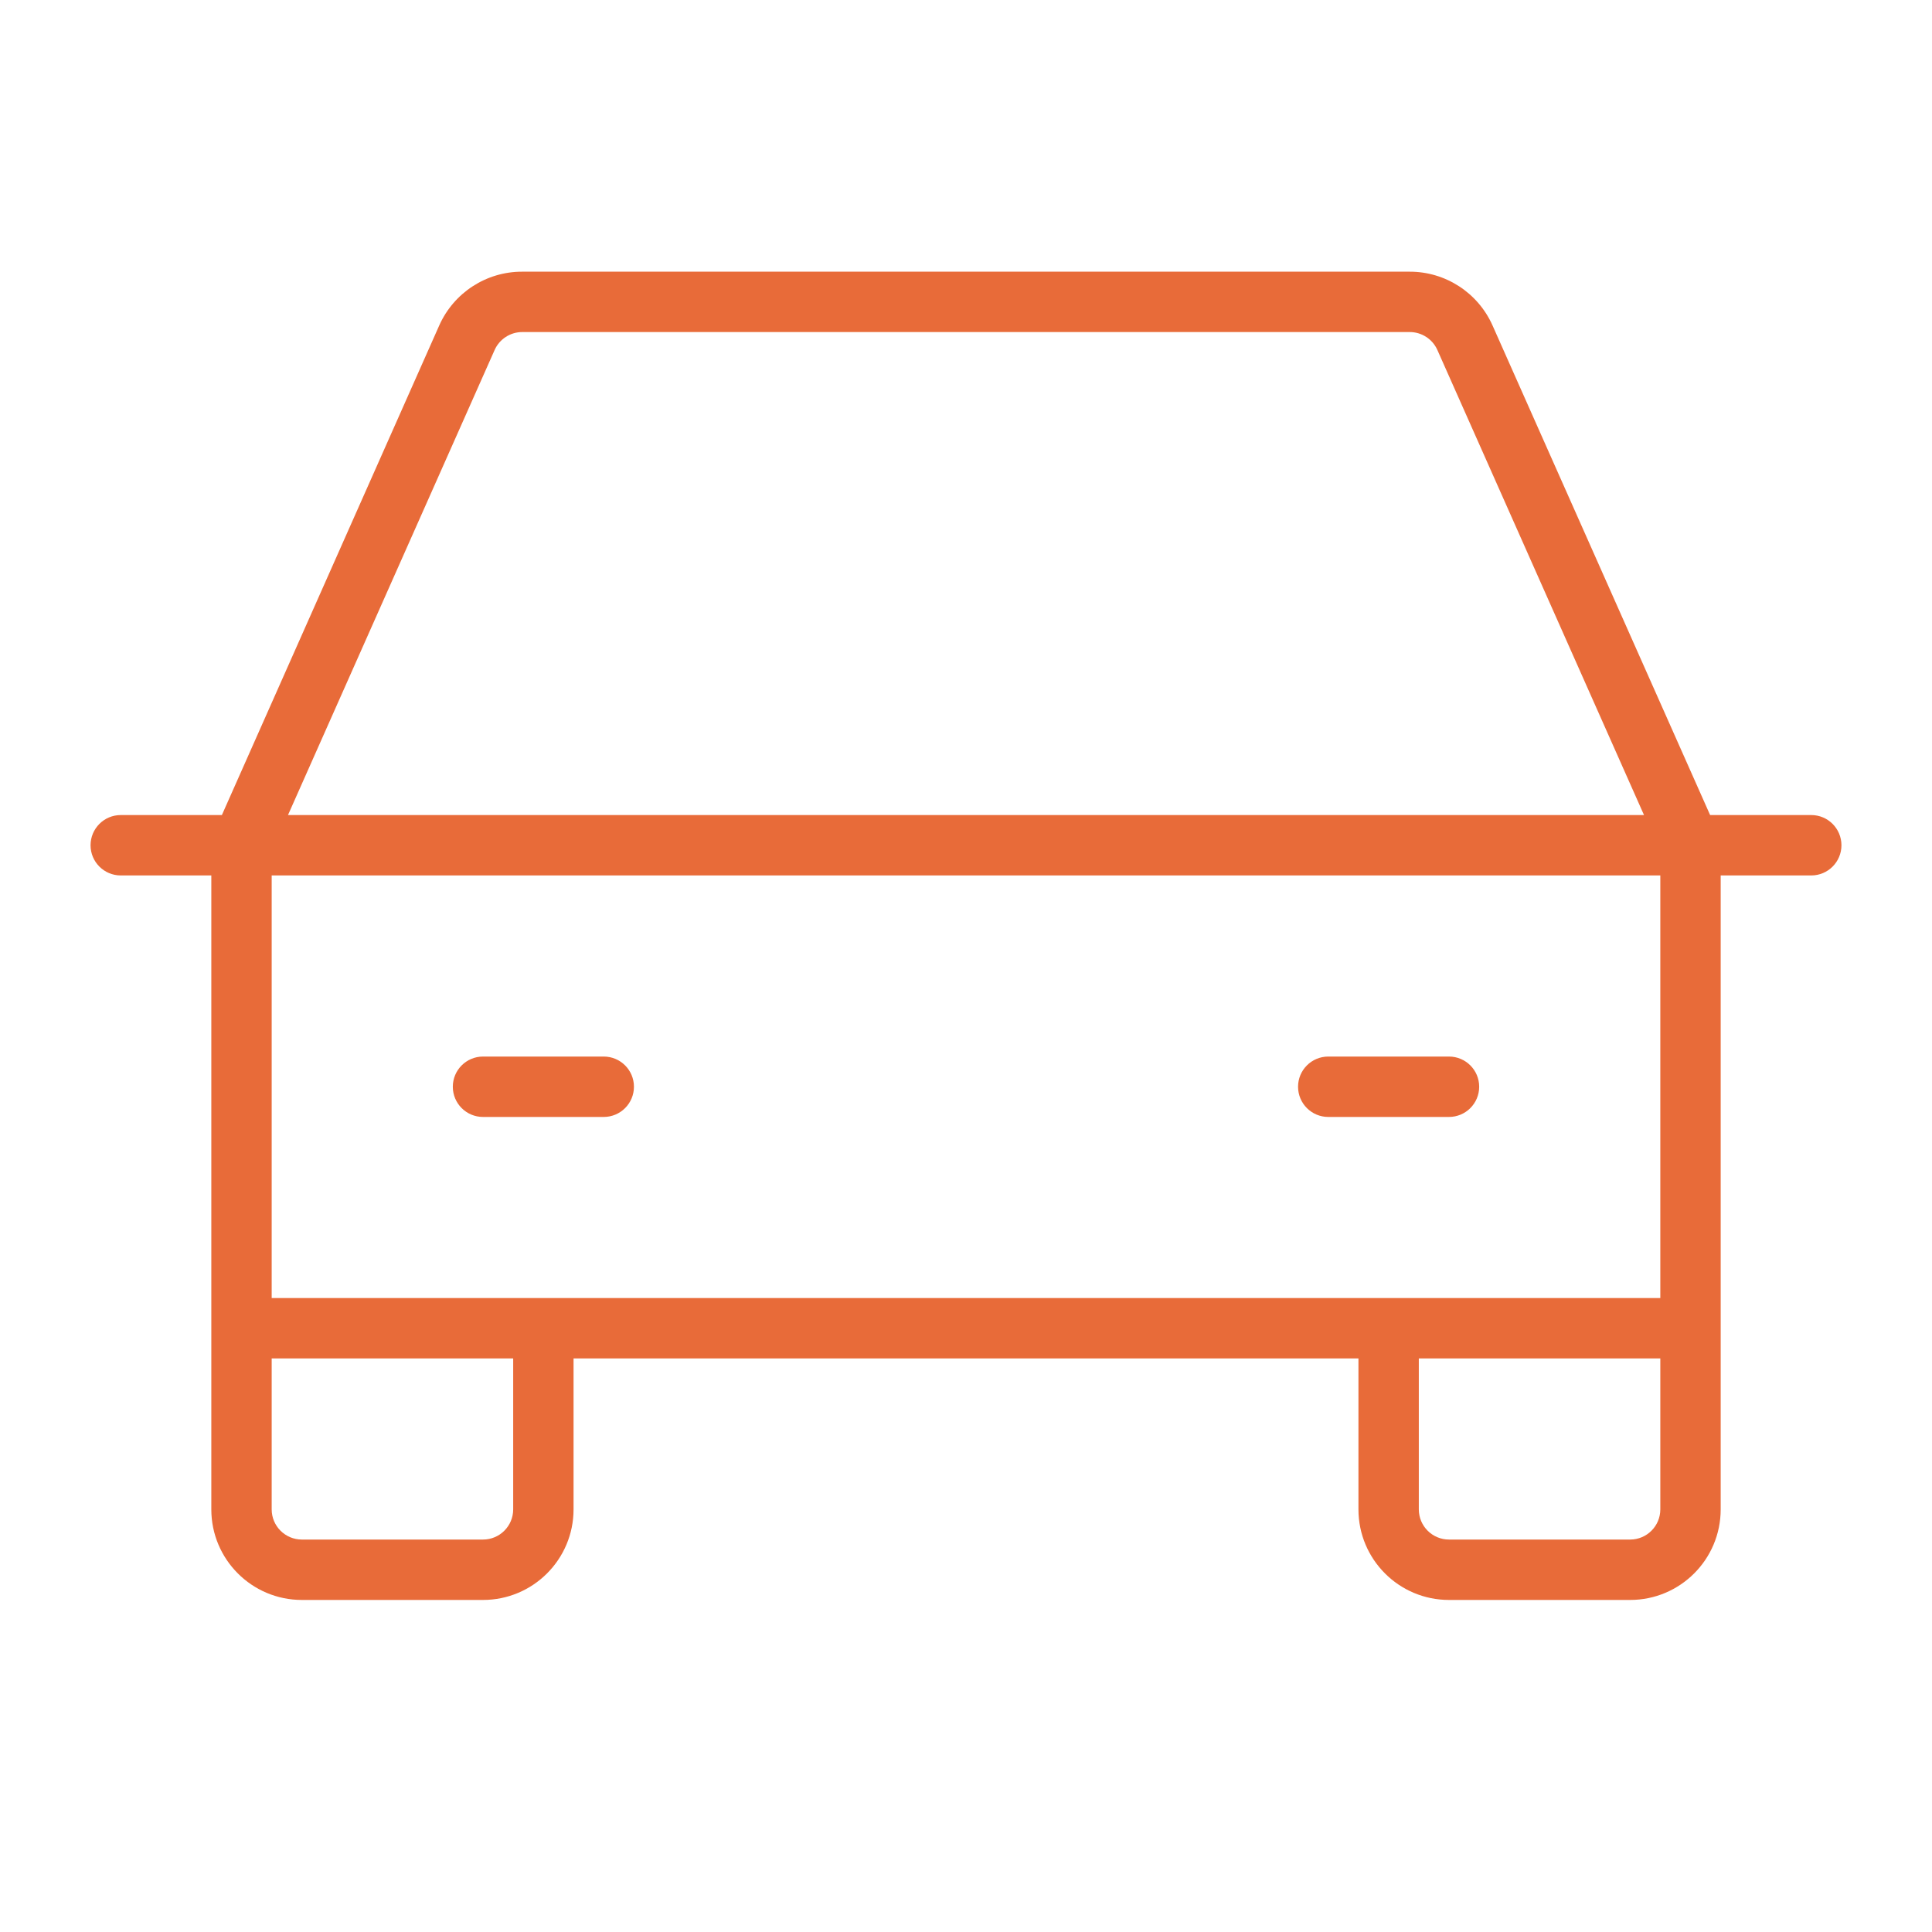
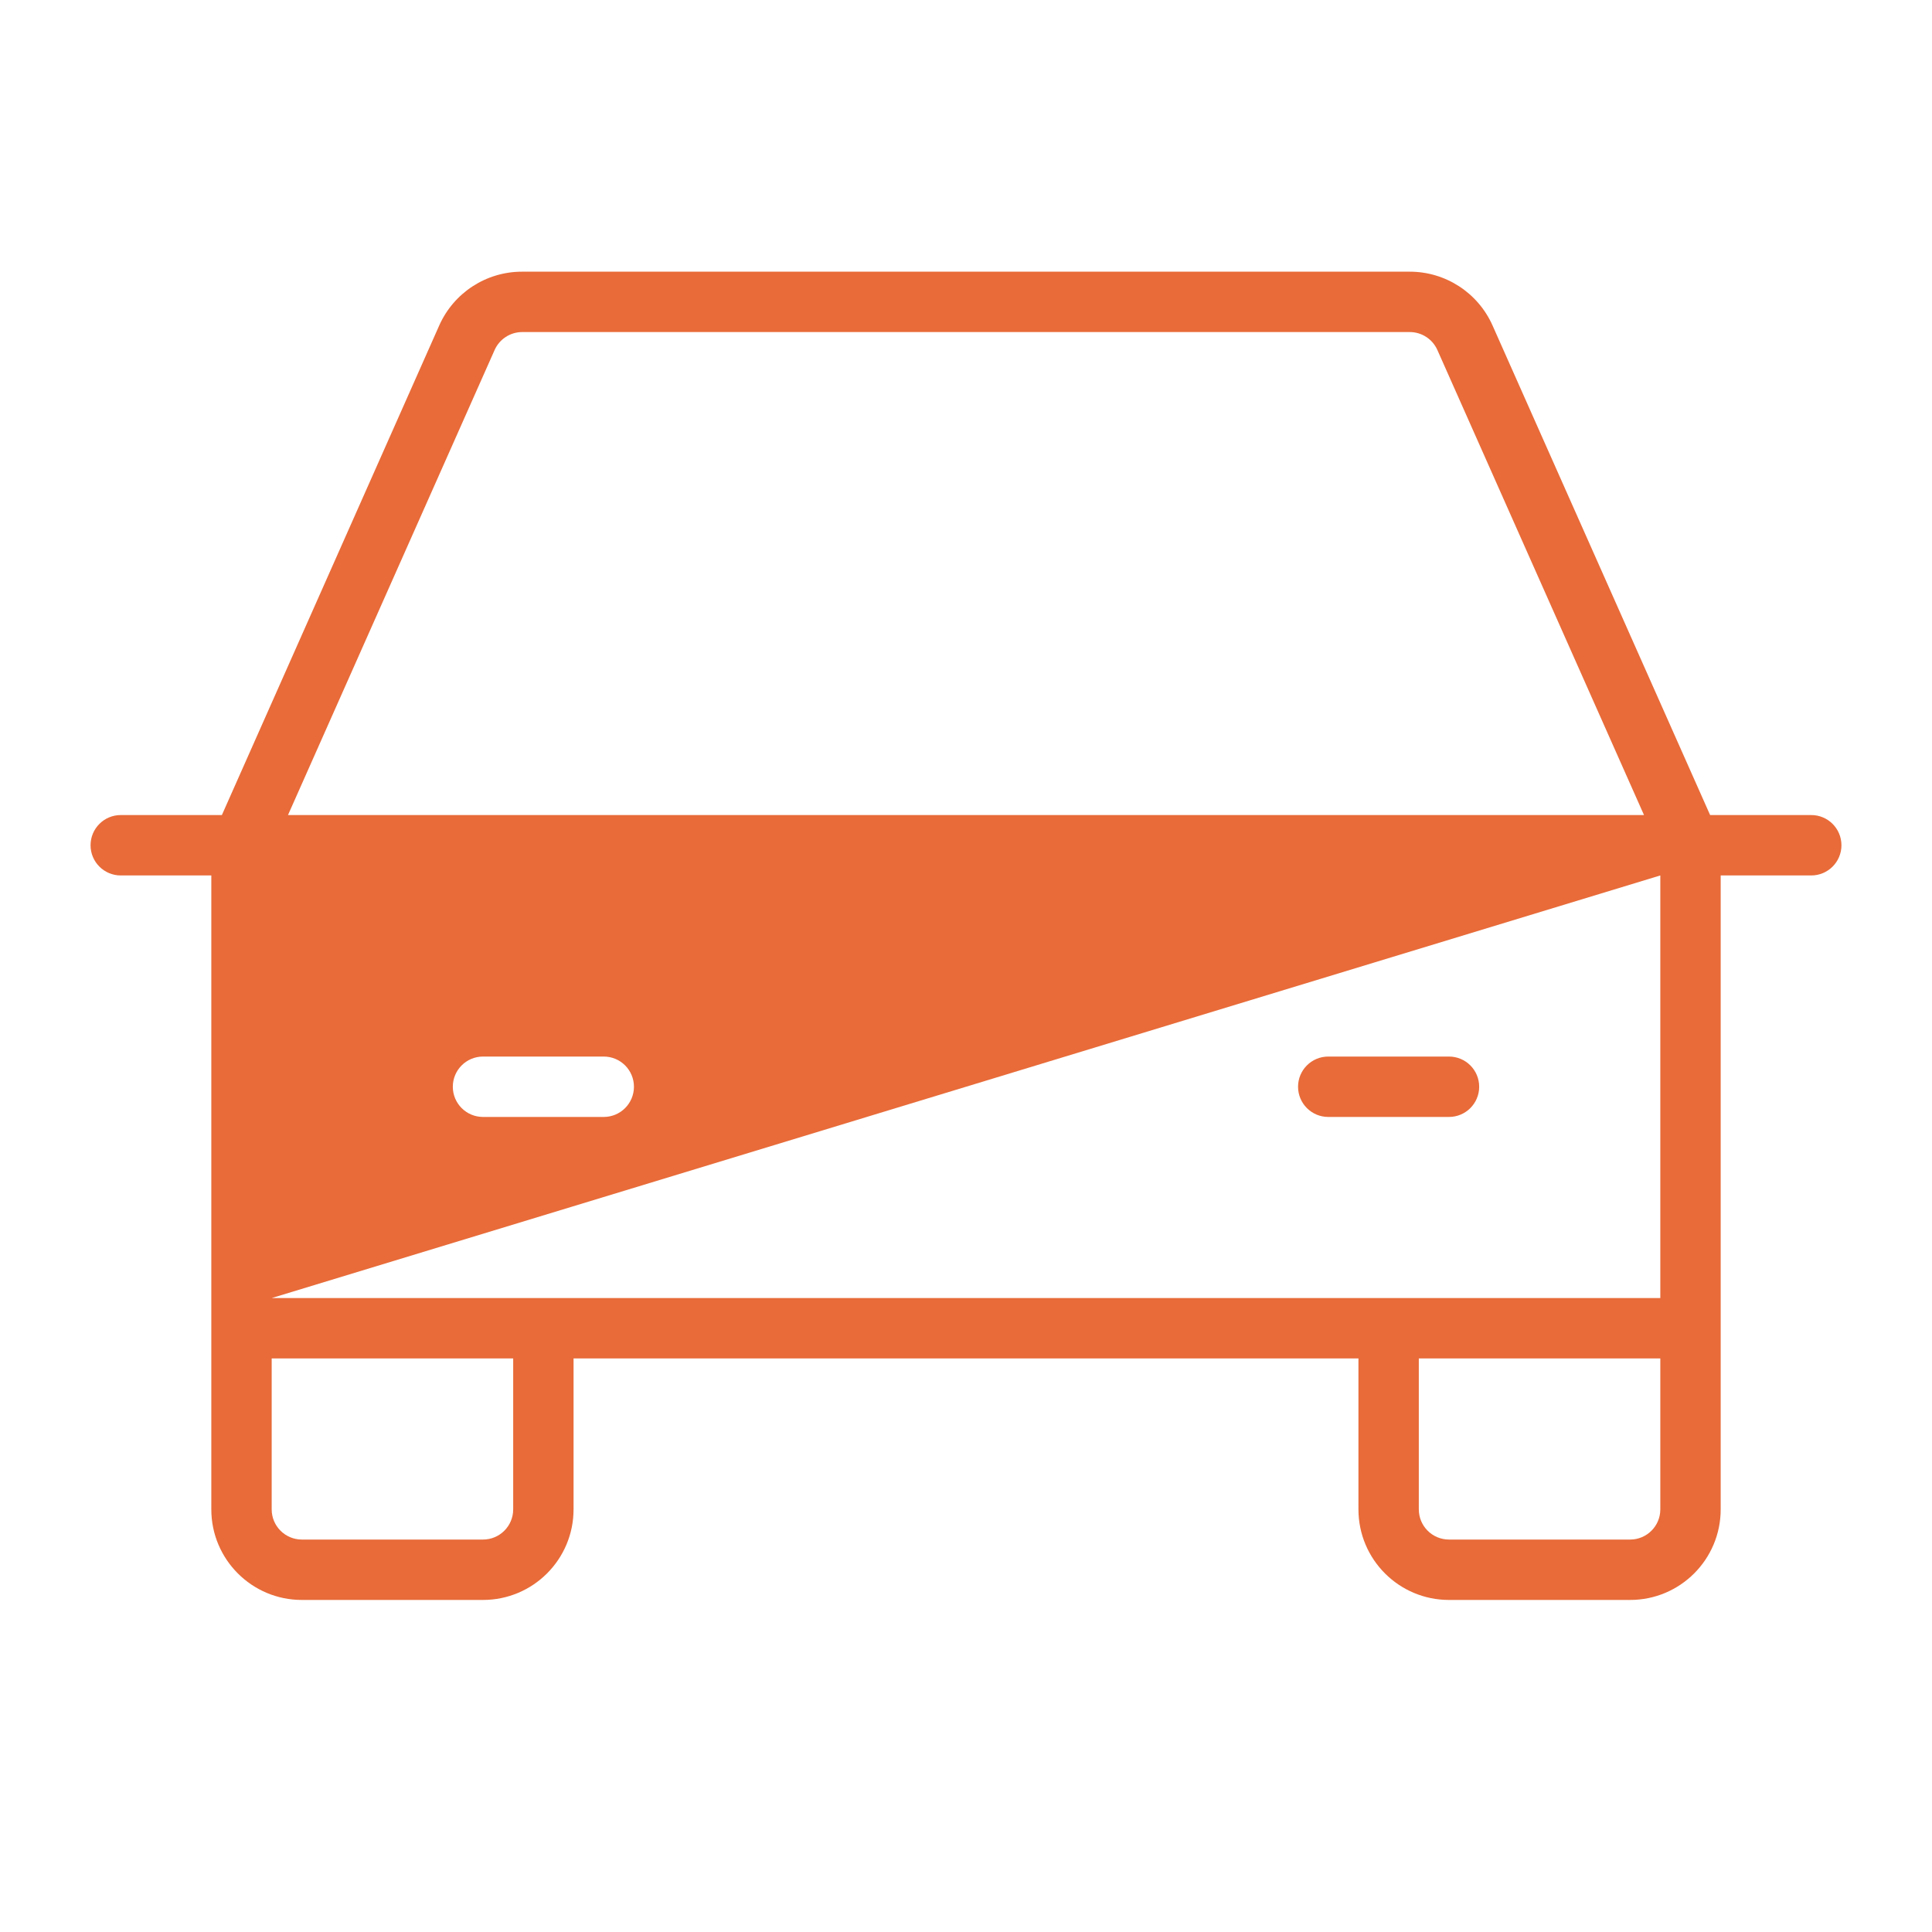
<svg xmlns="http://www.w3.org/2000/svg" width="77px" height="77px" viewBox="0 0 77 77" version="1.1">
  <title>car-thin</title>
  <g id="car-thin" stroke="none" fill="none" fill-rule="nonzero">
-     <path d="M72.188,32.484 L68.157,32.484 L59.486,12.973 C58.905,11.665 57.607,10.824 56.177,10.828 L20.814,10.828 C19.384,10.824 18.086,11.665 17.505,12.973 L8.843,32.484 L4.812,32.484 C4.148,32.484 3.609,33.023 3.609,33.688 C3.609,34.352 4.148,34.891 4.812,34.891 L8.422,34.891 L8.422,60.156 C8.422,62.15 10.038,63.766 12.031,63.766 L19.25,63.766 C21.243,63.766 22.859,62.15 22.859,60.156 L22.859,54.141 L54.141,54.141 L54.141,60.156 C54.141,62.15 55.757,63.766 57.75,63.766 L64.969,63.766 C66.962,63.766 68.578,62.15 68.578,60.156 L68.578,34.891 L72.188,34.891 C72.852,34.891 73.391,34.352 73.391,33.688 C73.391,33.023 72.852,32.484 72.188,32.484 Z M19.713,13.95 C19.906,13.515 20.338,13.234 20.814,13.234 L56.186,13.234 C56.662,13.234 57.094,13.515 57.287,13.95 L65.522,32.484 L11.478,32.484 L19.713,13.95 Z M20.453,60.156 C20.453,60.821 19.914,61.359 19.25,61.359 L12.031,61.359 C11.367,61.359 10.828,60.821 10.828,60.156 L10.828,54.141 L20.453,54.141 L20.453,60.156 Z M64.969,61.359 L57.75,61.359 C57.086,61.359 56.547,60.821 56.547,60.156 L56.547,54.141 L66.172,54.141 L66.172,60.156 C66.172,60.821 65.633,61.359 64.969,61.359 Z M66.172,51.734 L10.828,51.734 L10.828,34.891 L66.172,34.891 L66.172,51.734 Z M18.047,43.312 C18.047,42.648 18.586,42.109 19.25,42.109 L24.062,42.109 C24.727,42.109 25.266,42.648 25.266,43.312 C25.266,43.977 24.727,44.516 24.062,44.516 L19.25,44.516 C18.586,44.516 18.047,43.977 18.047,43.312 Z M51.734,43.312 C51.734,42.648 52.273,42.109 52.938,42.109 L57.75,42.109 C58.414,42.109 58.953,42.648 58.953,43.312 C58.953,43.977 58.414,44.516 57.75,44.516 L52.938,44.516 C52.273,44.516 51.734,43.977 51.734,43.312 Z" id="Shape" fill="#E86B39" />
+     <path d="M72.188,32.484 L68.157,32.484 L59.486,12.973 C58.905,11.665 57.607,10.824 56.177,10.828 L20.814,10.828 C19.384,10.824 18.086,11.665 17.505,12.973 L8.843,32.484 L4.812,32.484 C4.148,32.484 3.609,33.023 3.609,33.688 C3.609,34.352 4.148,34.891 4.812,34.891 L8.422,34.891 L8.422,60.156 C8.422,62.15 10.038,63.766 12.031,63.766 L19.25,63.766 C21.243,63.766 22.859,62.15 22.859,60.156 L22.859,54.141 L54.141,54.141 L54.141,60.156 C54.141,62.15 55.757,63.766 57.75,63.766 L64.969,63.766 C66.962,63.766 68.578,62.15 68.578,60.156 L68.578,34.891 L72.188,34.891 C72.852,34.891 73.391,34.352 73.391,33.688 C73.391,33.023 72.852,32.484 72.188,32.484 Z M19.713,13.95 C19.906,13.515 20.338,13.234 20.814,13.234 L56.186,13.234 C56.662,13.234 57.094,13.515 57.287,13.95 L65.522,32.484 L11.478,32.484 L19.713,13.95 Z M20.453,60.156 C20.453,60.821 19.914,61.359 19.25,61.359 L12.031,61.359 C11.367,61.359 10.828,60.821 10.828,60.156 L10.828,54.141 L20.453,54.141 L20.453,60.156 Z M64.969,61.359 L57.75,61.359 C57.086,61.359 56.547,60.821 56.547,60.156 L56.547,54.141 L66.172,54.141 L66.172,60.156 C66.172,60.821 65.633,61.359 64.969,61.359 Z M66.172,51.734 L10.828,51.734 L66.172,34.891 L66.172,51.734 Z M18.047,43.312 C18.047,42.648 18.586,42.109 19.25,42.109 L24.062,42.109 C24.727,42.109 25.266,42.648 25.266,43.312 C25.266,43.977 24.727,44.516 24.062,44.516 L19.25,44.516 C18.586,44.516 18.047,43.977 18.047,43.312 Z M51.734,43.312 C51.734,42.648 52.273,42.109 52.938,42.109 L57.75,42.109 C58.414,42.109 58.953,42.648 58.953,43.312 C58.953,43.977 58.414,44.516 57.75,44.516 L52.938,44.516 C52.273,44.516 51.734,43.977 51.734,43.312 Z" id="Shape" fill="#E86B39" />
  </g>
</svg>